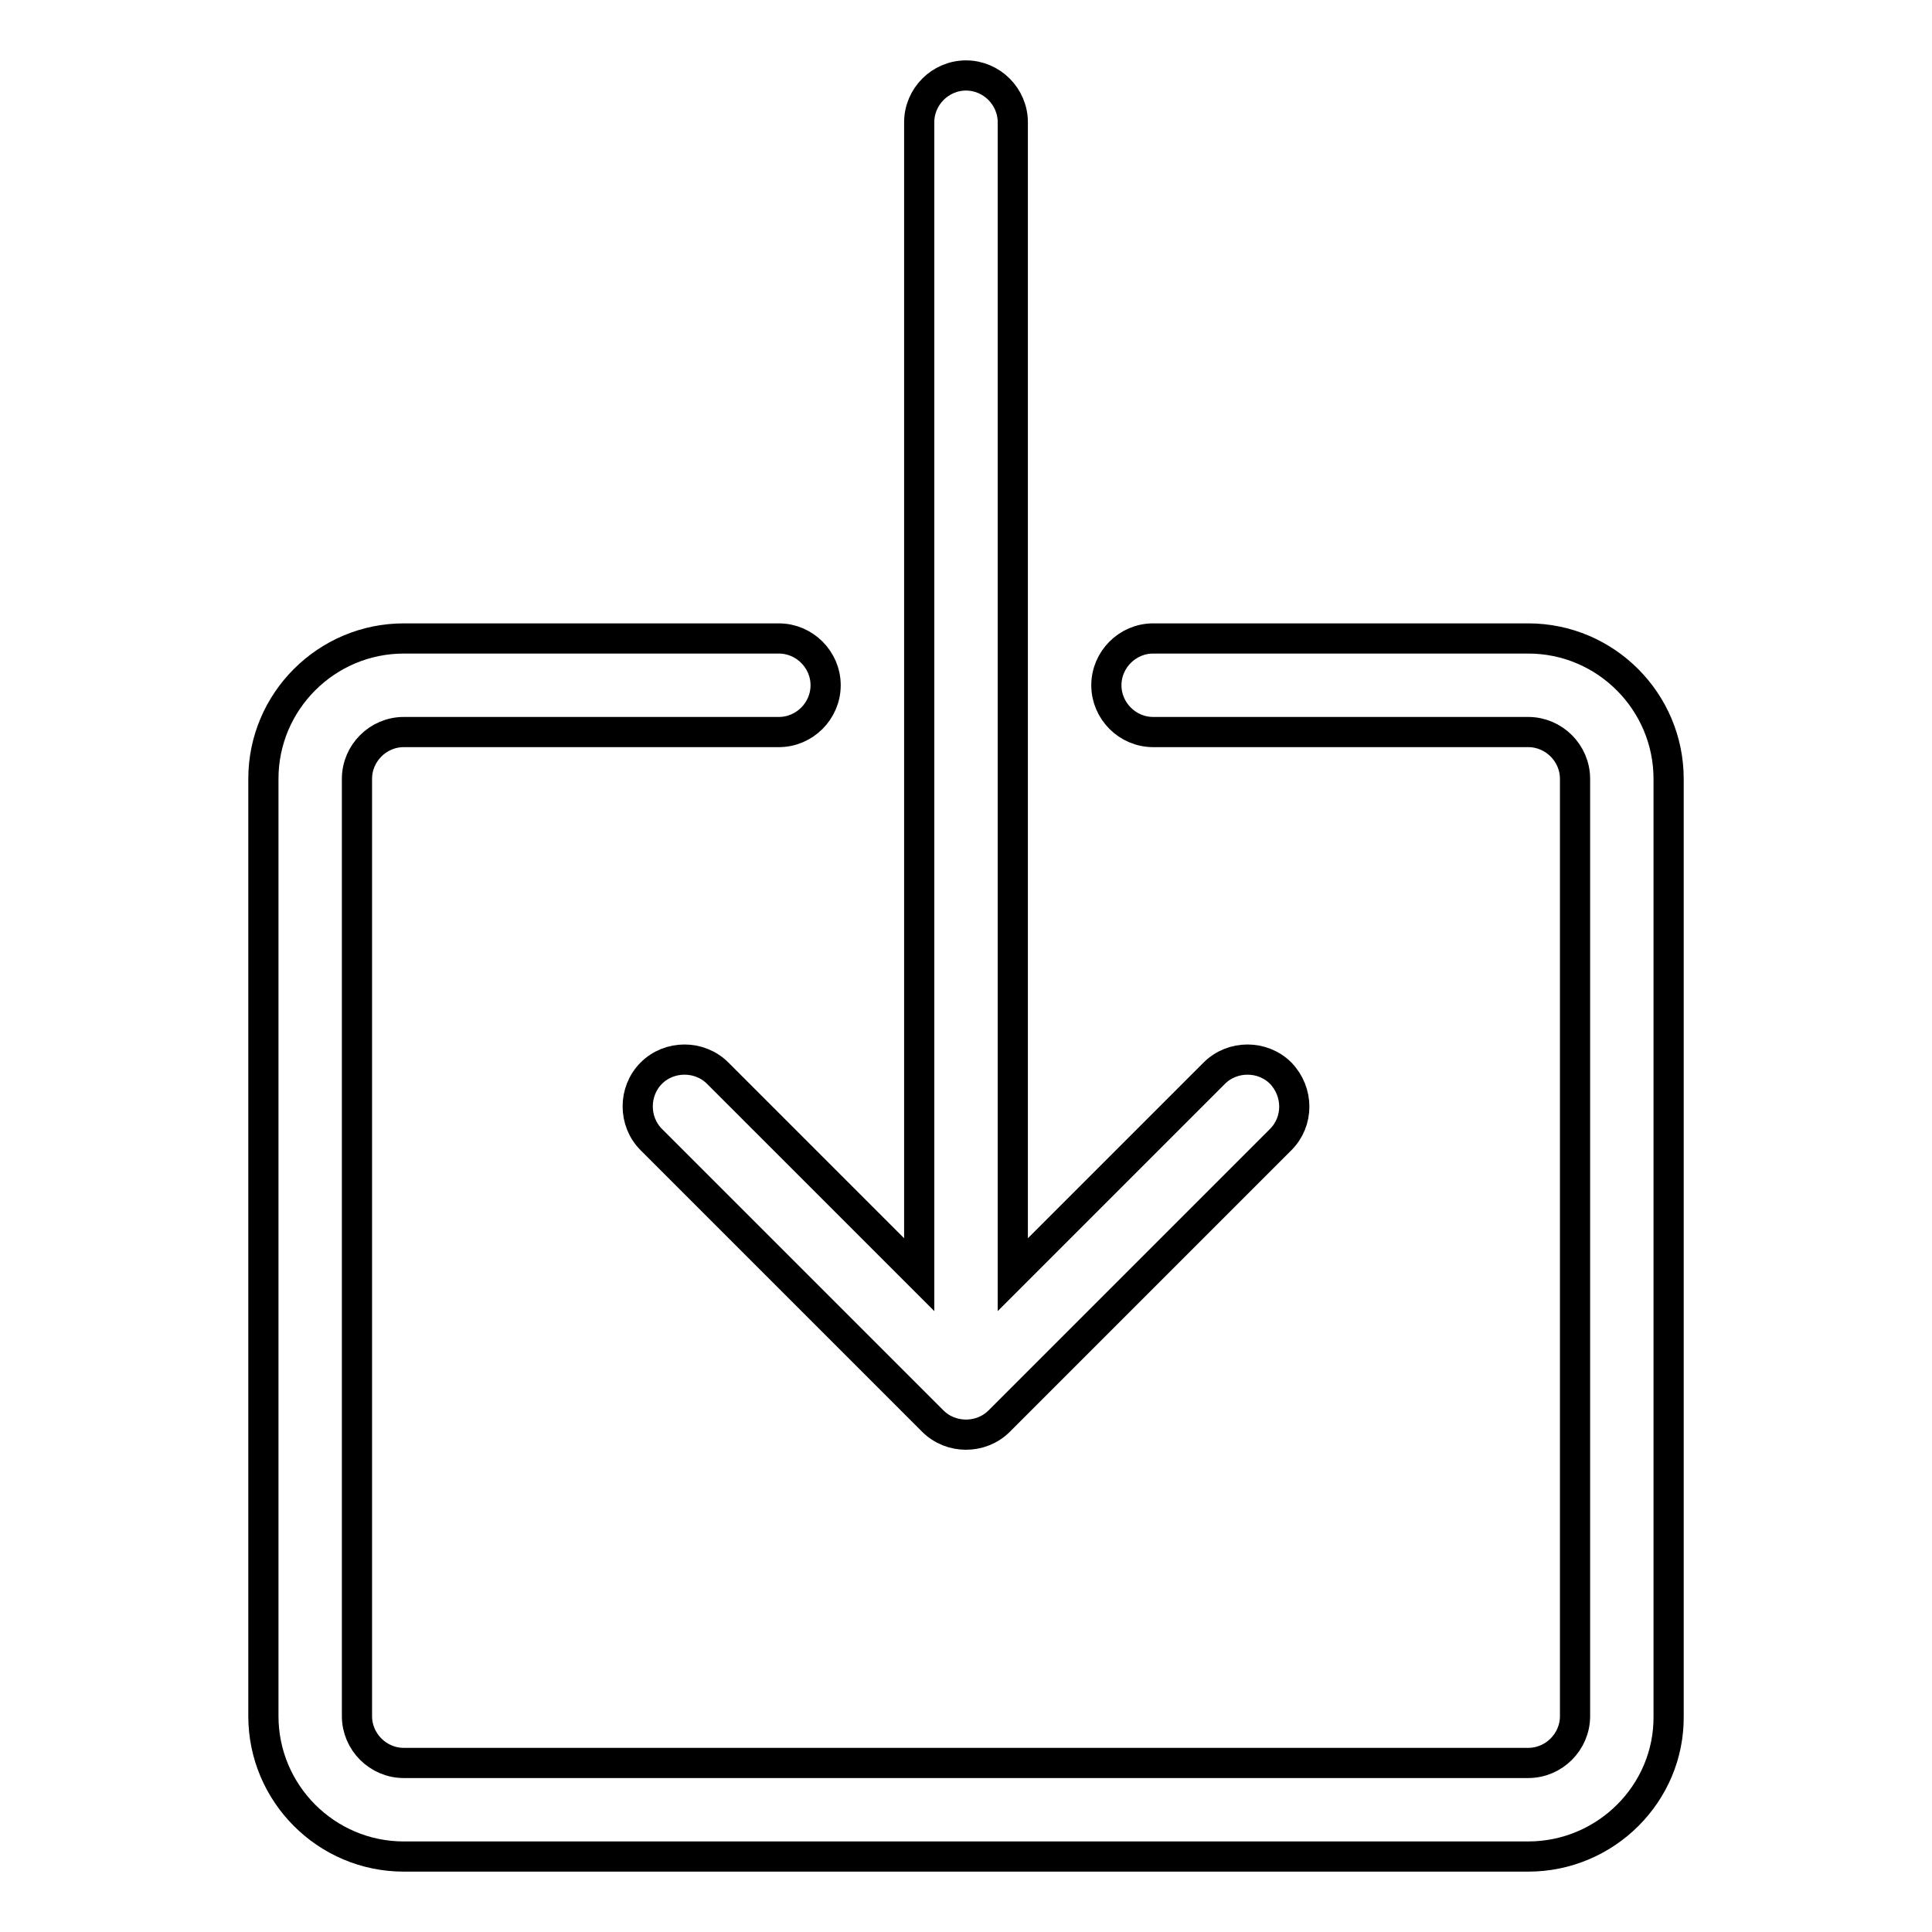
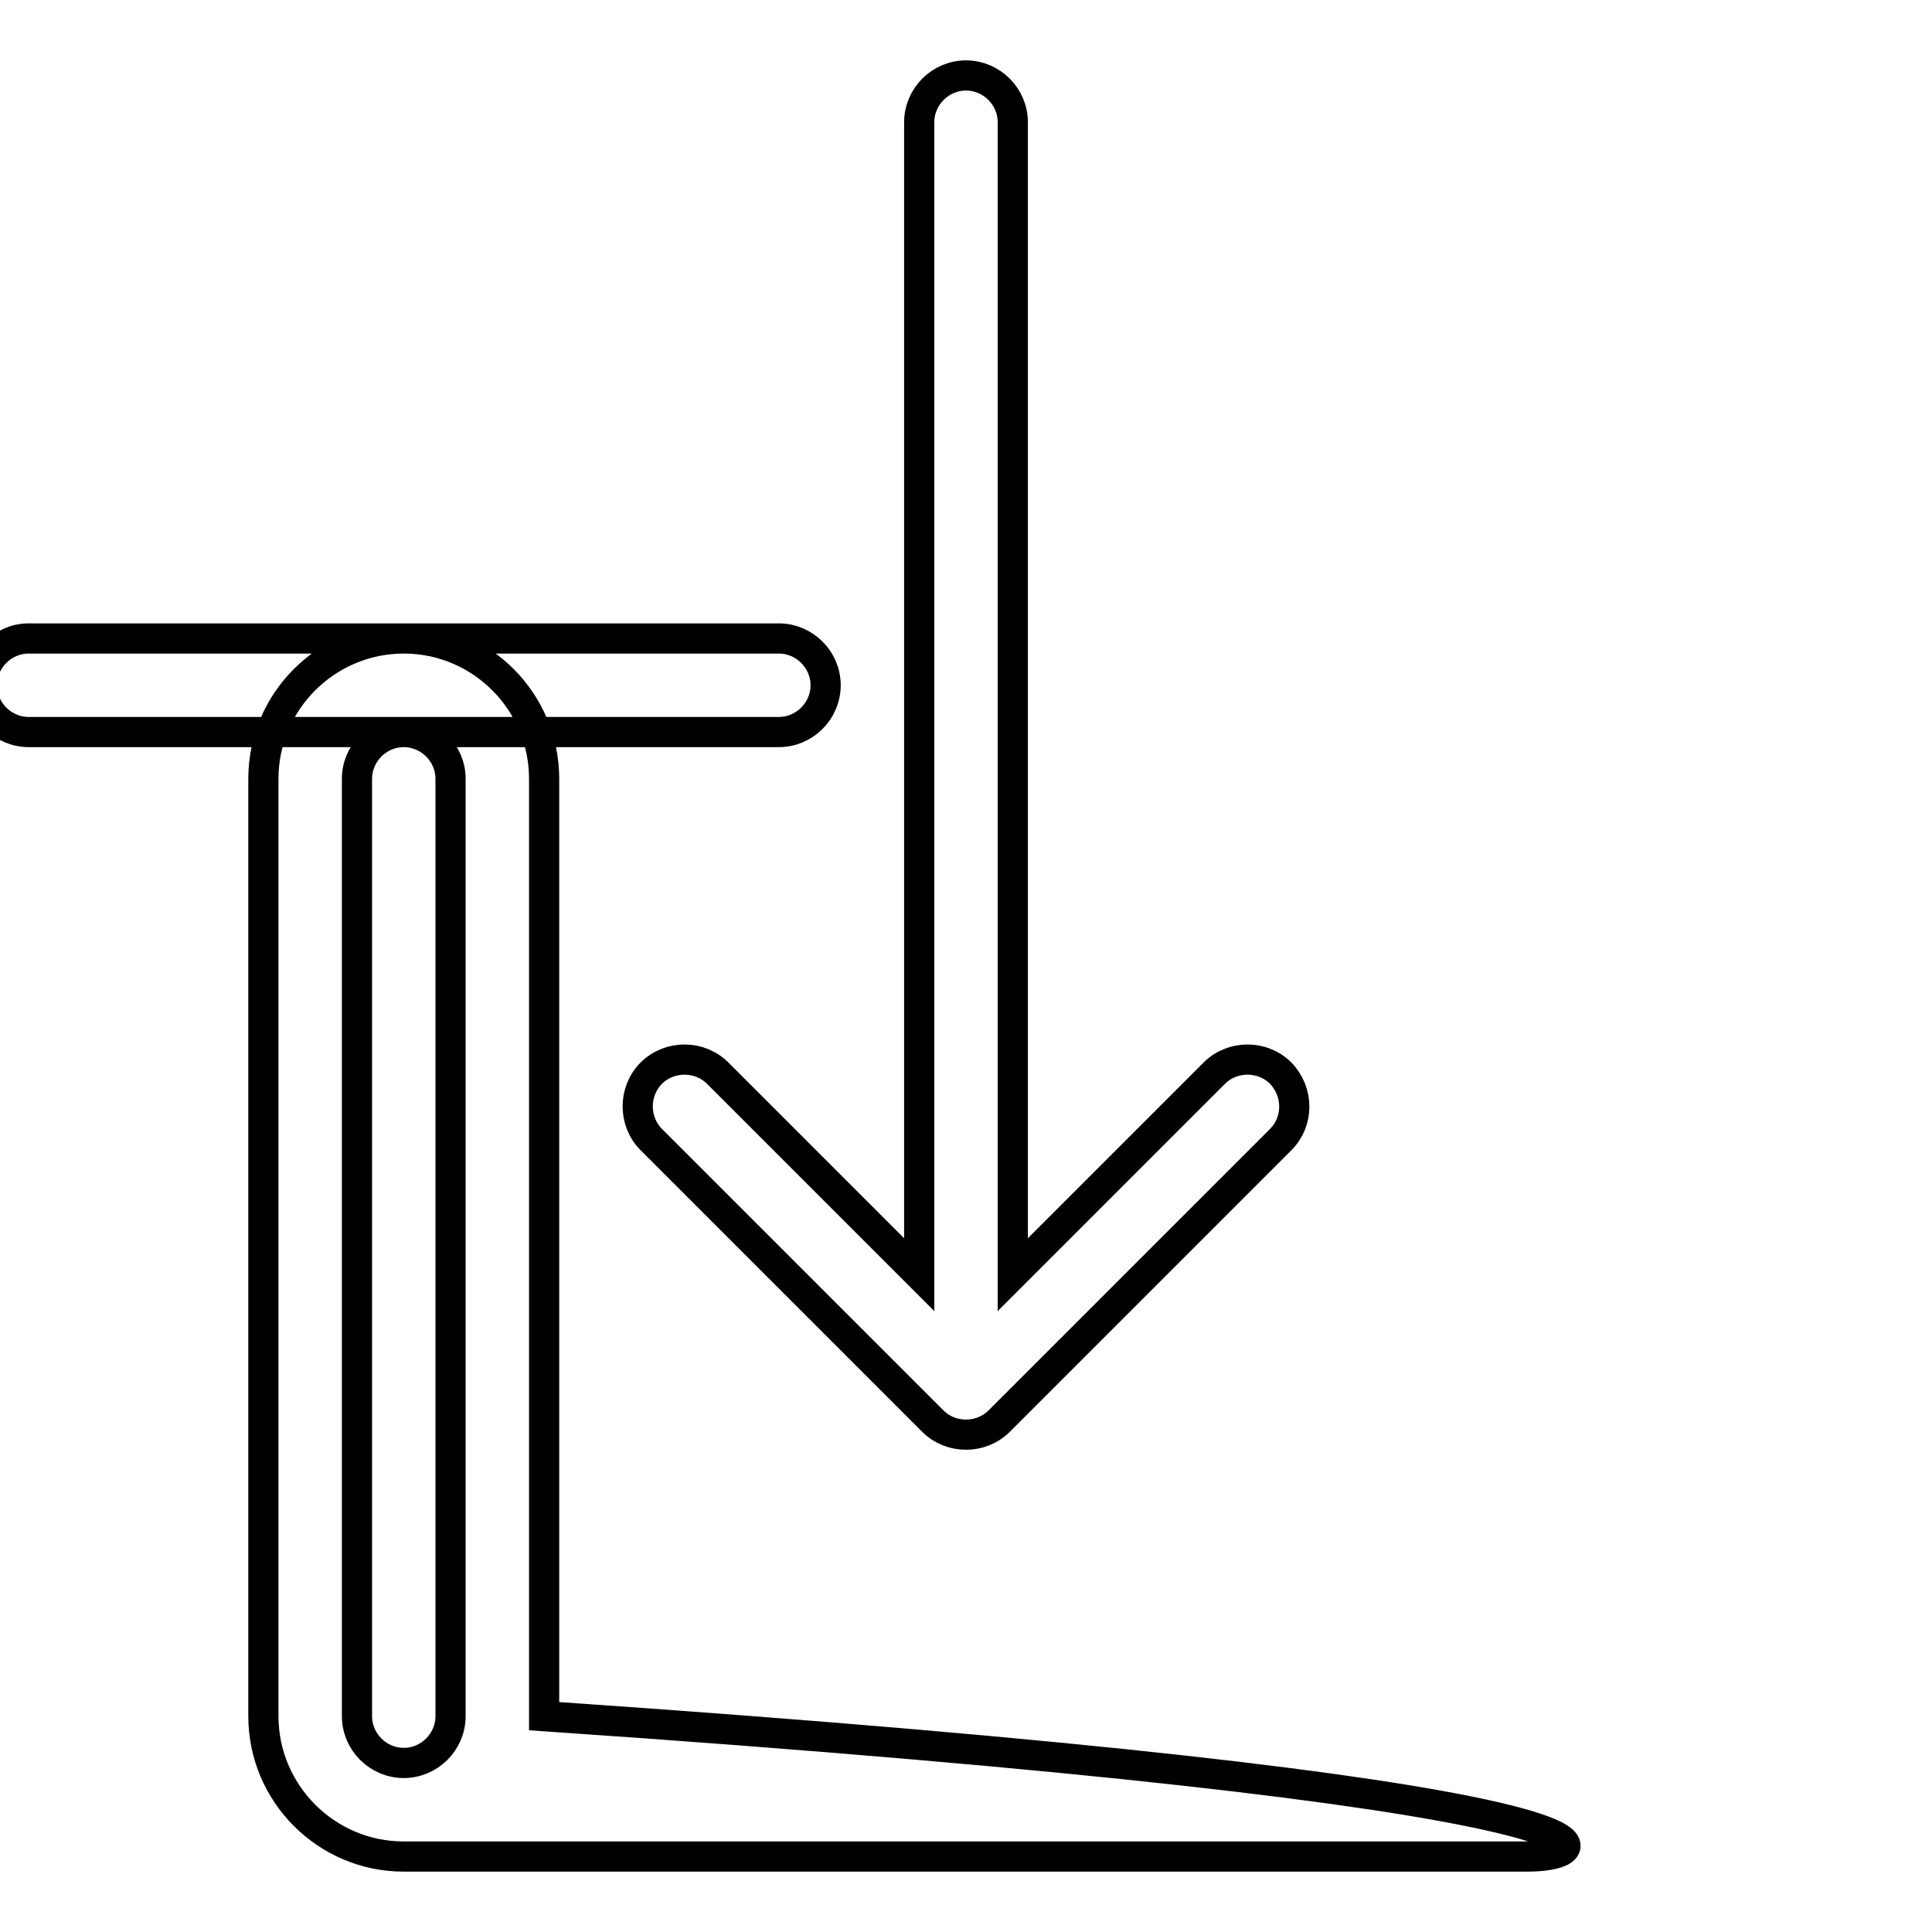
<svg xmlns="http://www.w3.org/2000/svg" version="1.1" x="0px" y="0px" viewBox="0 0 256 256" enable-background="new 0 0 256 256" xml:space="preserve">
  <g>
-     <path stroke-width="4" fill-opacity="0" stroke="#000000" d="M169.7,142.2c-2.4-2.4-6.4-2.4-8.8,0l-26.7,26.7V16.2c0-3.4-2.8-6.2-6.2-6.2s-6.2,2.8-6.2,6.2v152.7 l-26.7-26.7c-2.4-2.4-6.4-2.4-8.8,0c-2.4,2.4-2.4,6.4,0,8.8l37.3,37.3c1.2,1.2,2.8,1.8,4.4,1.8s3.2-0.6,4.4-1.8l37.3-37.3 C172.1,148.6,172.1,144.7,169.7,142.2L169.7,142.2z M202.5,246h-149c-10.3,0-18.6-8.4-18.6-18.6V103.2c0-10.3,8.4-18.6,18.6-18.6 h49.7c3.4,0,6.2,2.8,6.2,6.2c0,3.4-2.8,6.2-6.2,6.2H53.5c-3.4,0-6.2,2.8-6.2,6.2v124.2c0,3.4,2.8,6.2,6.2,6.2h149 c3.4,0,6.2-2.8,6.2-6.2V103.2c0-3.4-2.8-6.2-6.2-6.2h-49.7c-3.4,0-6.2-2.8-6.2-6.2c0-3.4,2.8-6.2,6.2-6.2h49.7 c10.3,0,18.6,8.4,18.6,18.6v124.2C221.2,237.6,212.8,246,202.5,246L202.5,246z" />
+     <path stroke-width="4" fill-opacity="0" stroke="#000000" d="M169.7,142.2c-2.4-2.4-6.4-2.4-8.8,0l-26.7,26.7V16.2c0-3.4-2.8-6.2-6.2-6.2s-6.2,2.8-6.2,6.2v152.7 l-26.7-26.7c-2.4-2.4-6.4-2.4-8.8,0c-2.4,2.4-2.4,6.4,0,8.8l37.3,37.3c1.2,1.2,2.8,1.8,4.4,1.8s3.2-0.6,4.4-1.8l37.3-37.3 C172.1,148.6,172.1,144.7,169.7,142.2L169.7,142.2z M202.5,246h-149c-10.3,0-18.6-8.4-18.6-18.6V103.2c0-10.3,8.4-18.6,18.6-18.6 h49.7c3.4,0,6.2,2.8,6.2,6.2c0,3.4-2.8,6.2-6.2,6.2H53.5c-3.4,0-6.2,2.8-6.2,6.2v124.2c0,3.4,2.8,6.2,6.2,6.2c3.4,0,6.2-2.8,6.2-6.2V103.2c0-3.4-2.8-6.2-6.2-6.2h-49.7c-3.4,0-6.2-2.8-6.2-6.2c0-3.4,2.8-6.2,6.2-6.2h49.7 c10.3,0,18.6,8.4,18.6,18.6v124.2C221.2,237.6,212.8,246,202.5,246L202.5,246z" />
  </g>
</svg>